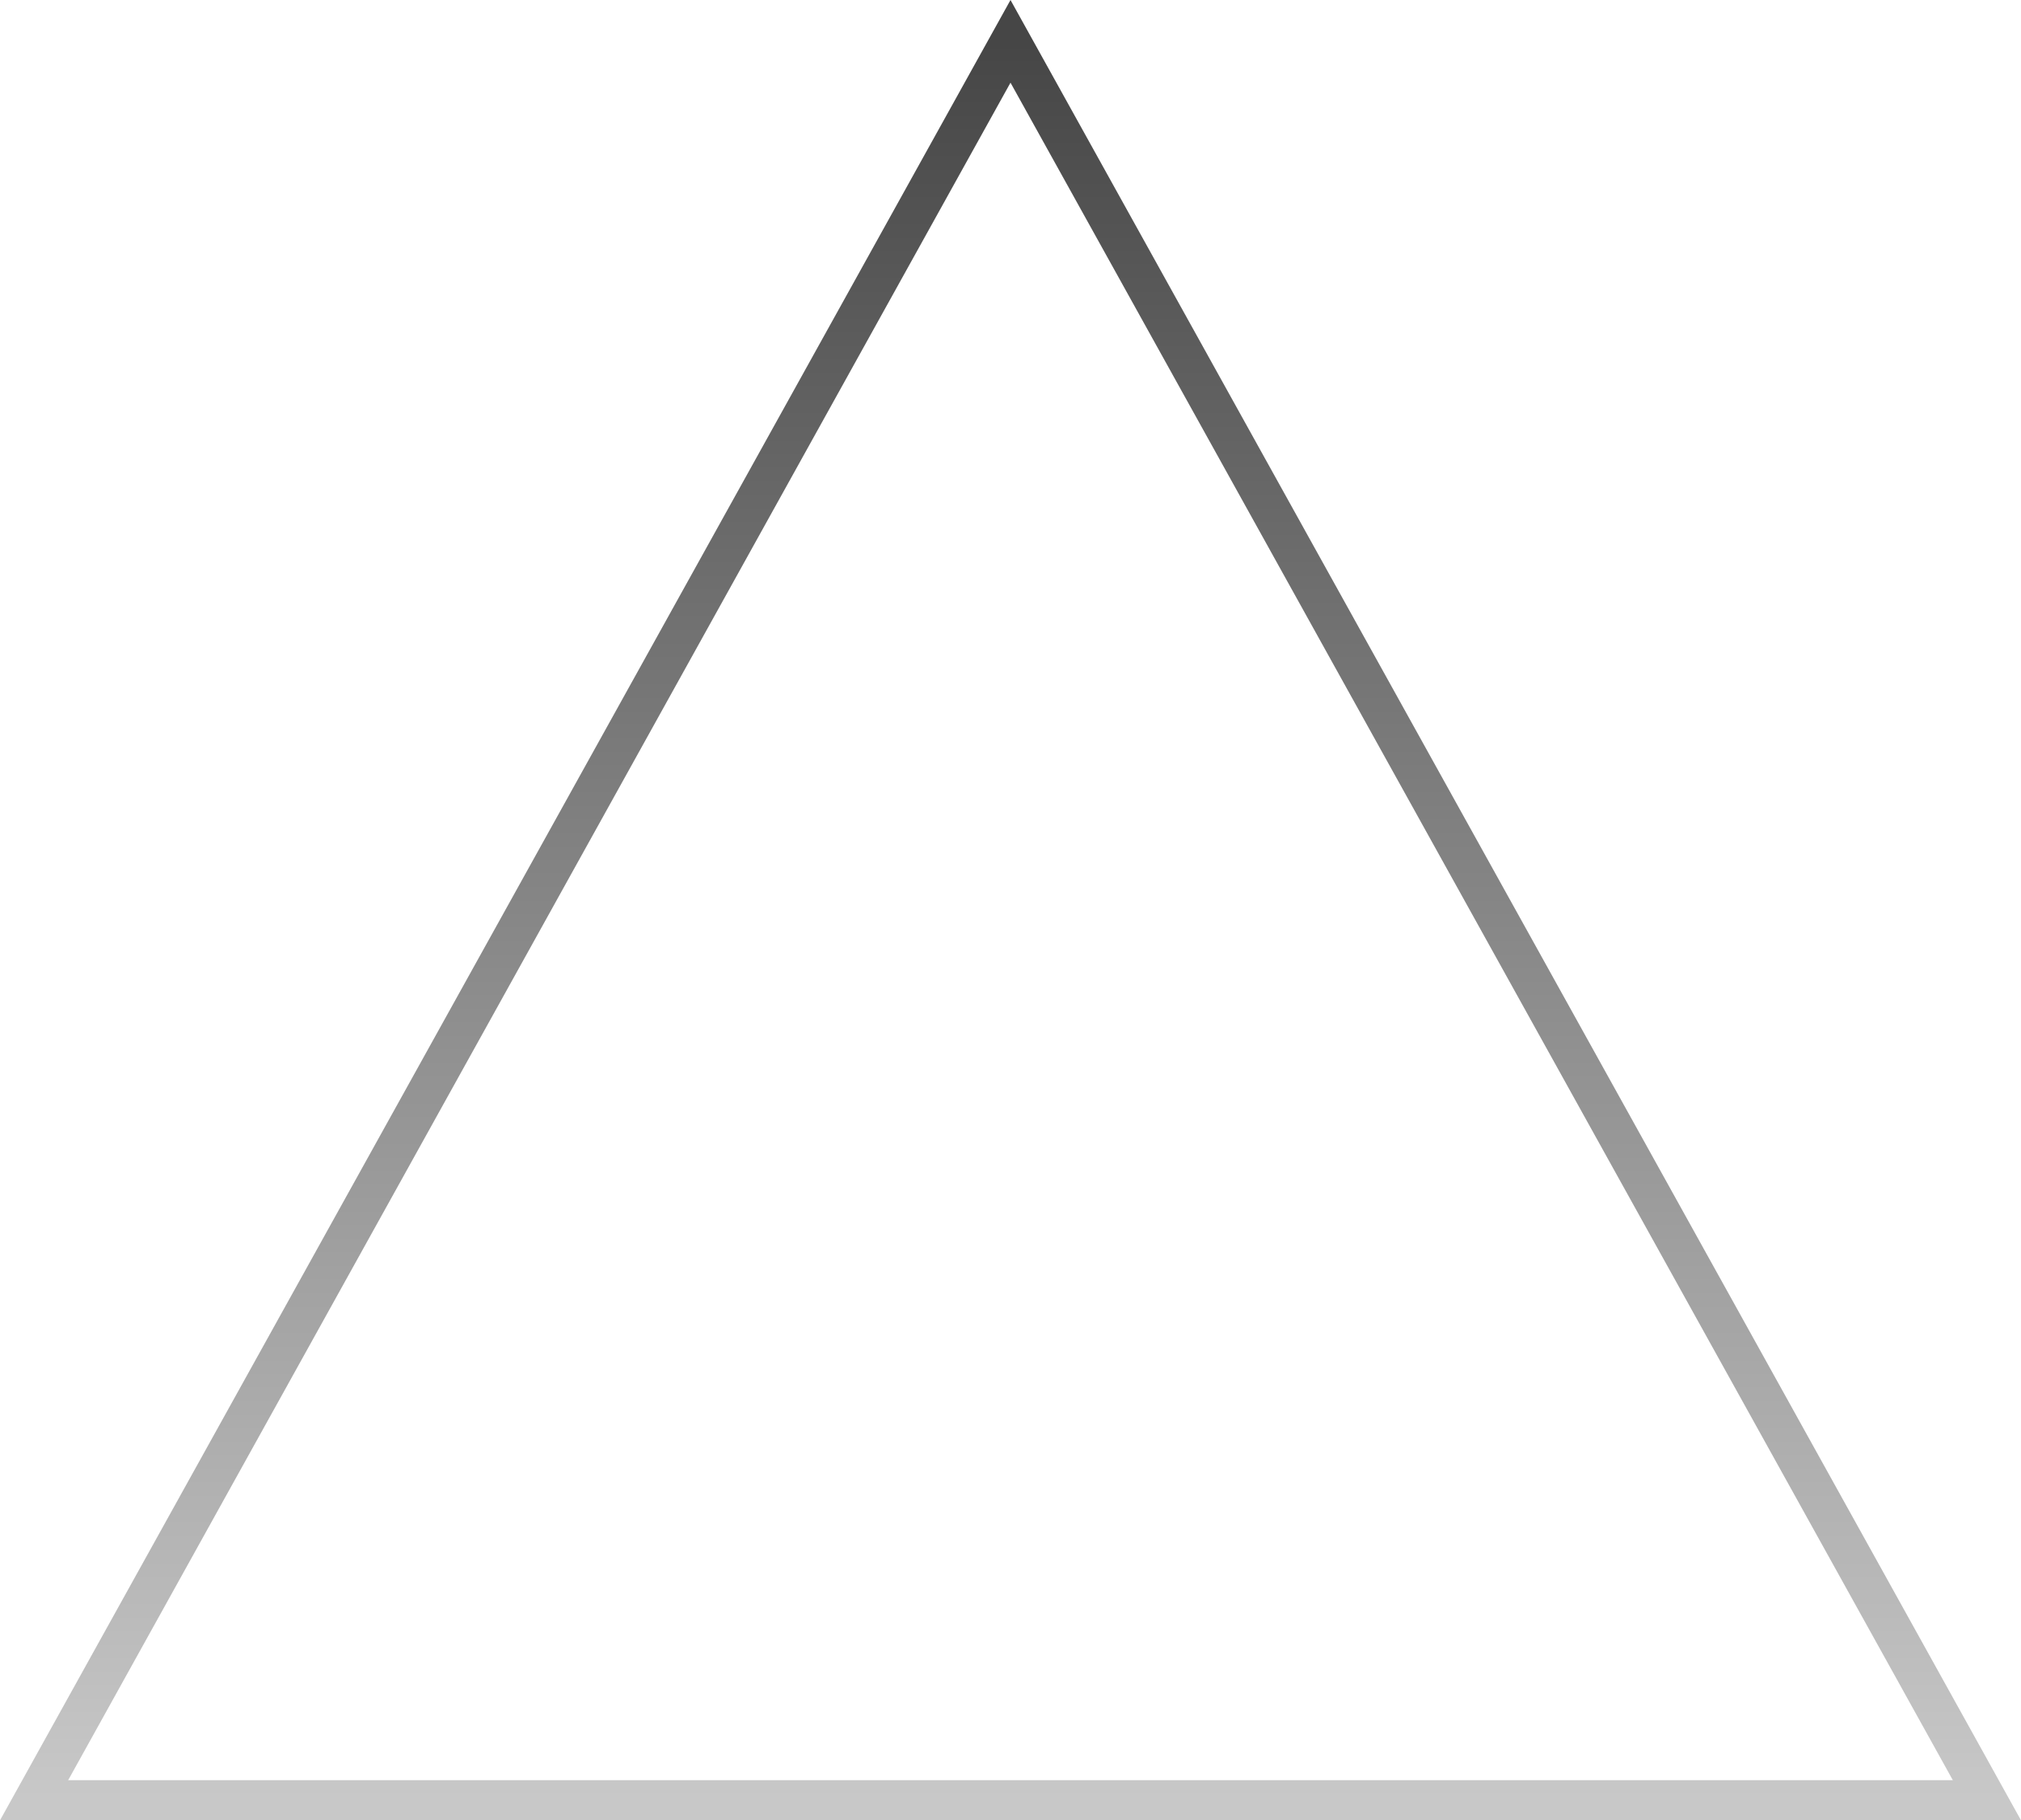
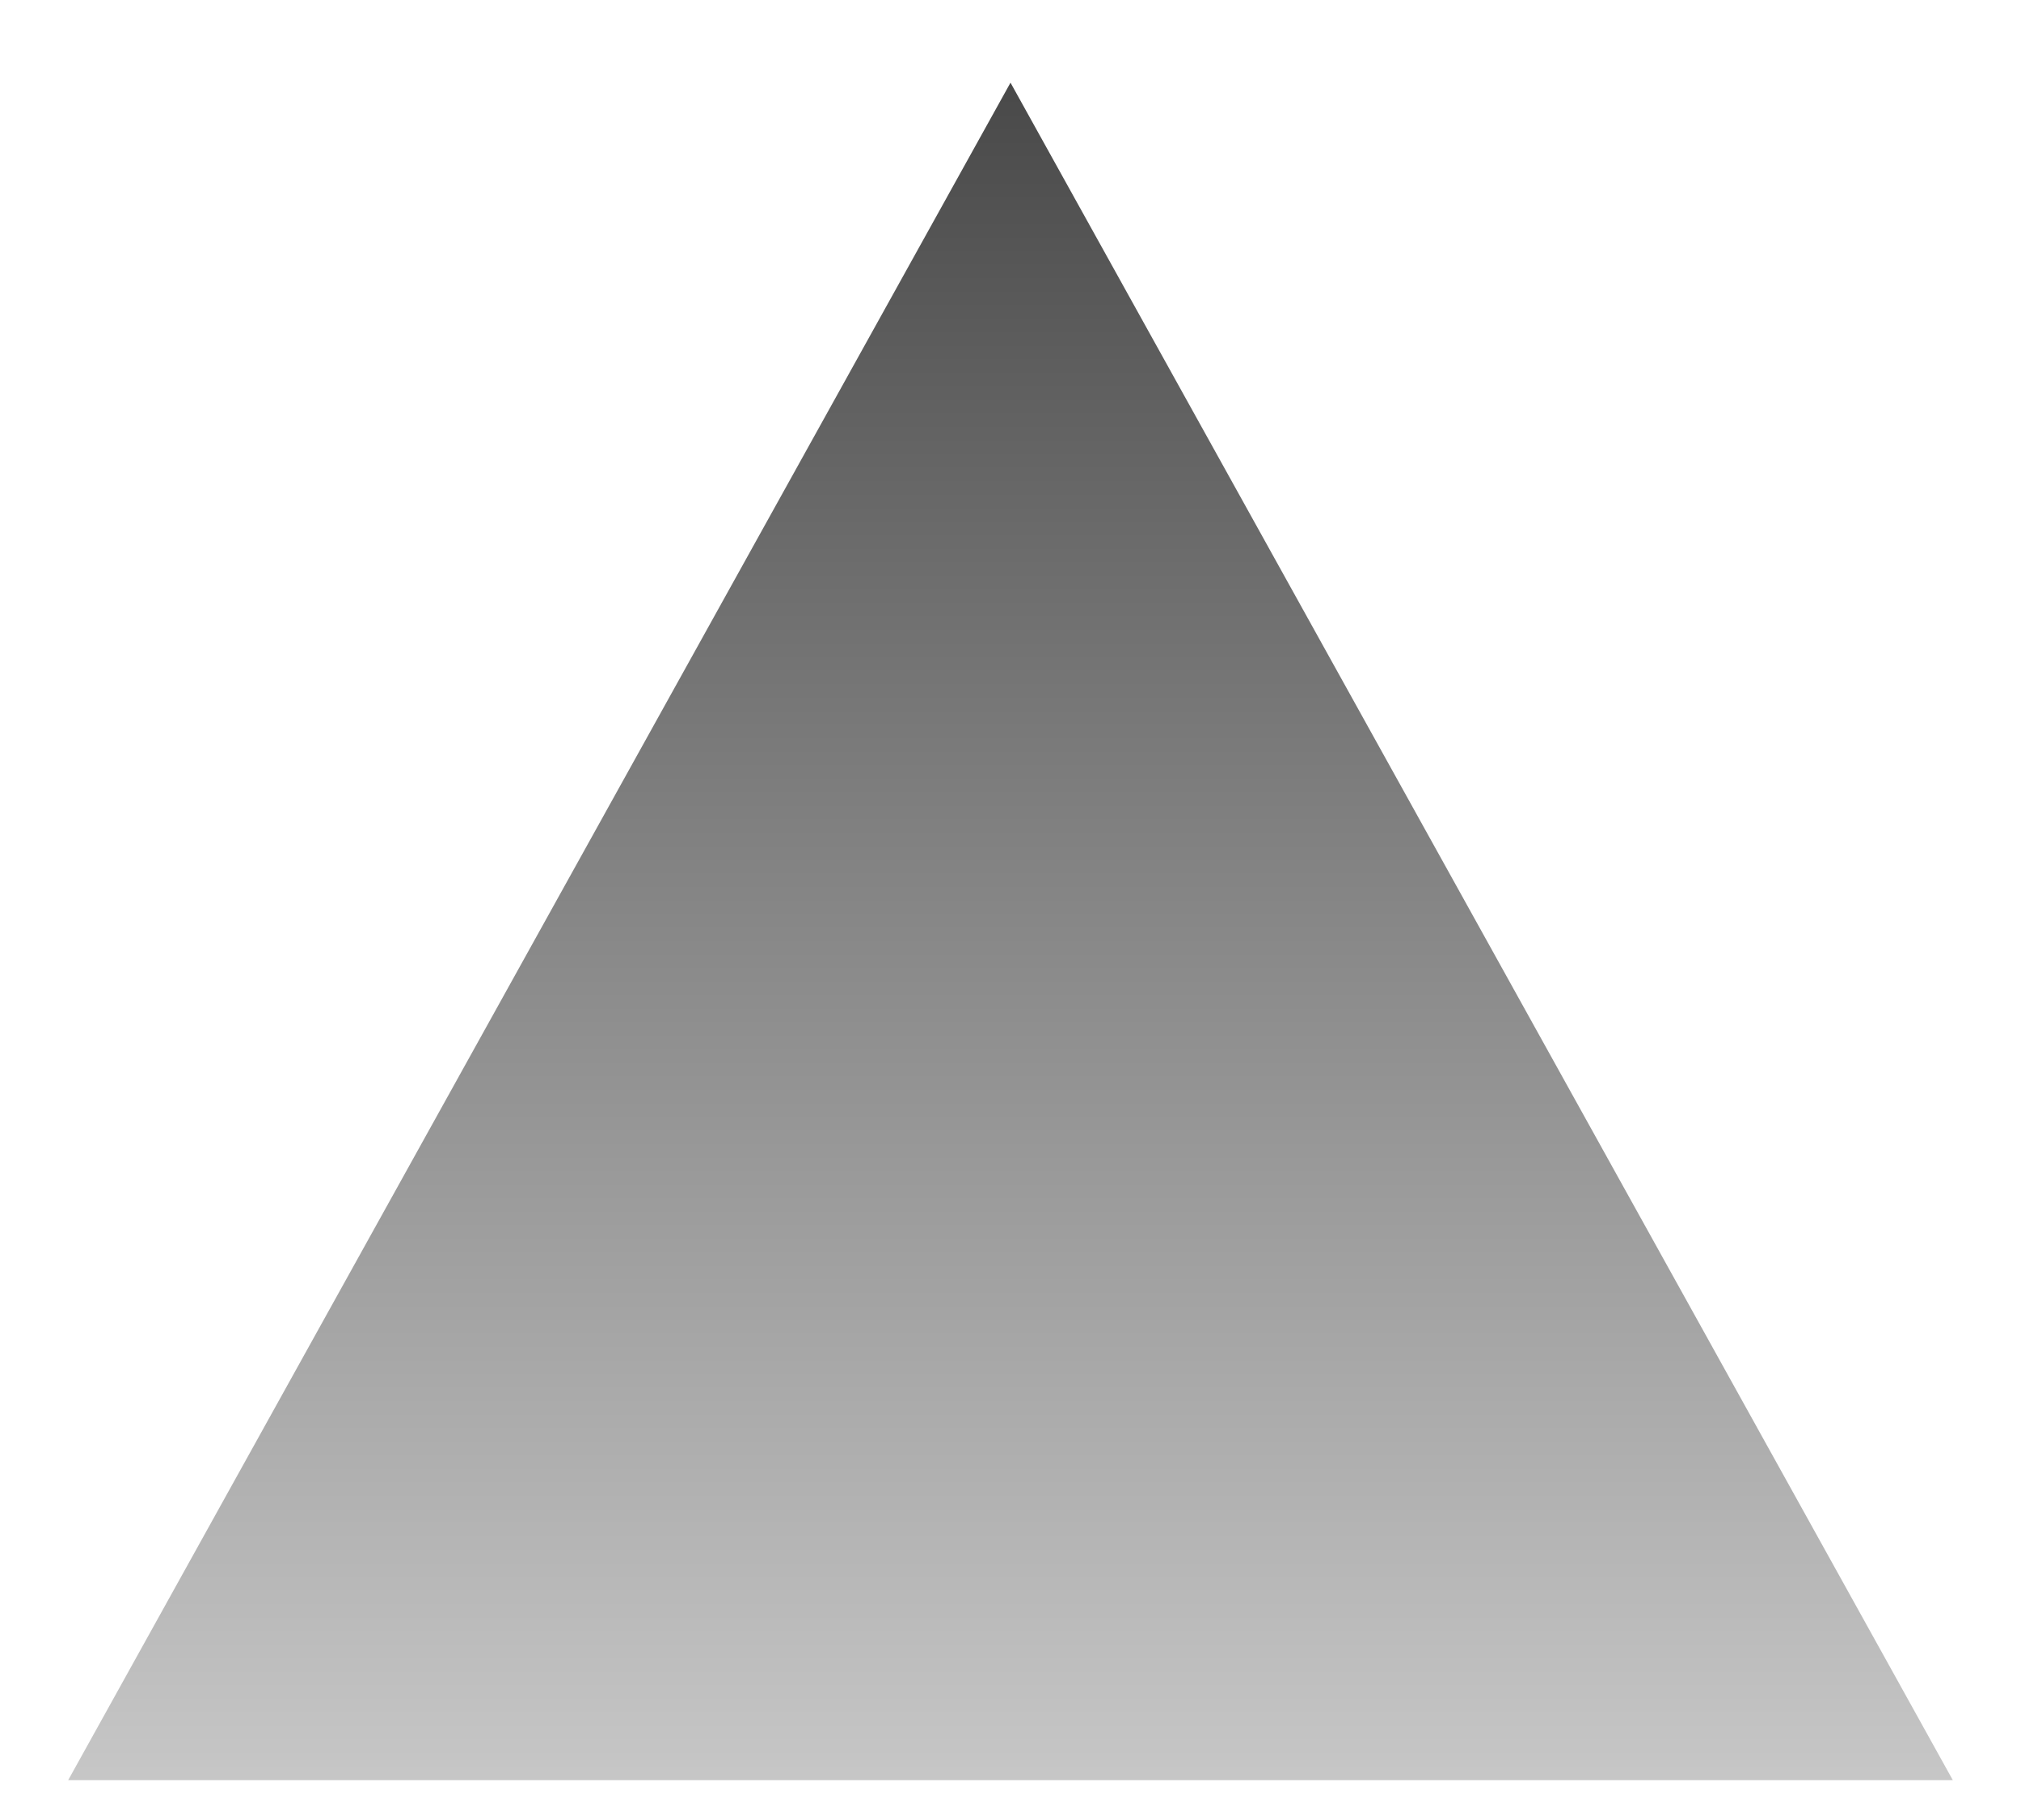
<svg xmlns="http://www.w3.org/2000/svg" width="181" height="163" viewBox="0 0 181 163" fill="none">
-   <path fill-rule="evenodd" clip-rule="evenodd" d="M90.5 0L181 163H0L90.5 0ZM6.105 159.407H174.895L90.5 7.403L6.105 159.407Z" fill="url(#paint0_linear_71_883)" />
+   <path fill-rule="evenodd" clip-rule="evenodd" d="M90.5 0L181 163L90.5 0ZM6.105 159.407H174.895L90.5 7.403L6.105 159.407Z" fill="url(#paint0_linear_71_883)" />
  <defs>
    <linearGradient id="paint0_linear_71_883" x1="90.5" y1="3.702" x2="90.5" y2="161.203" gradientUnits="userSpaceOnUse">
      <stop stop-color="#464646" />
      <stop offset="1" stop-color="#C8C8C8" />
    </linearGradient>
  </defs>
</svg>